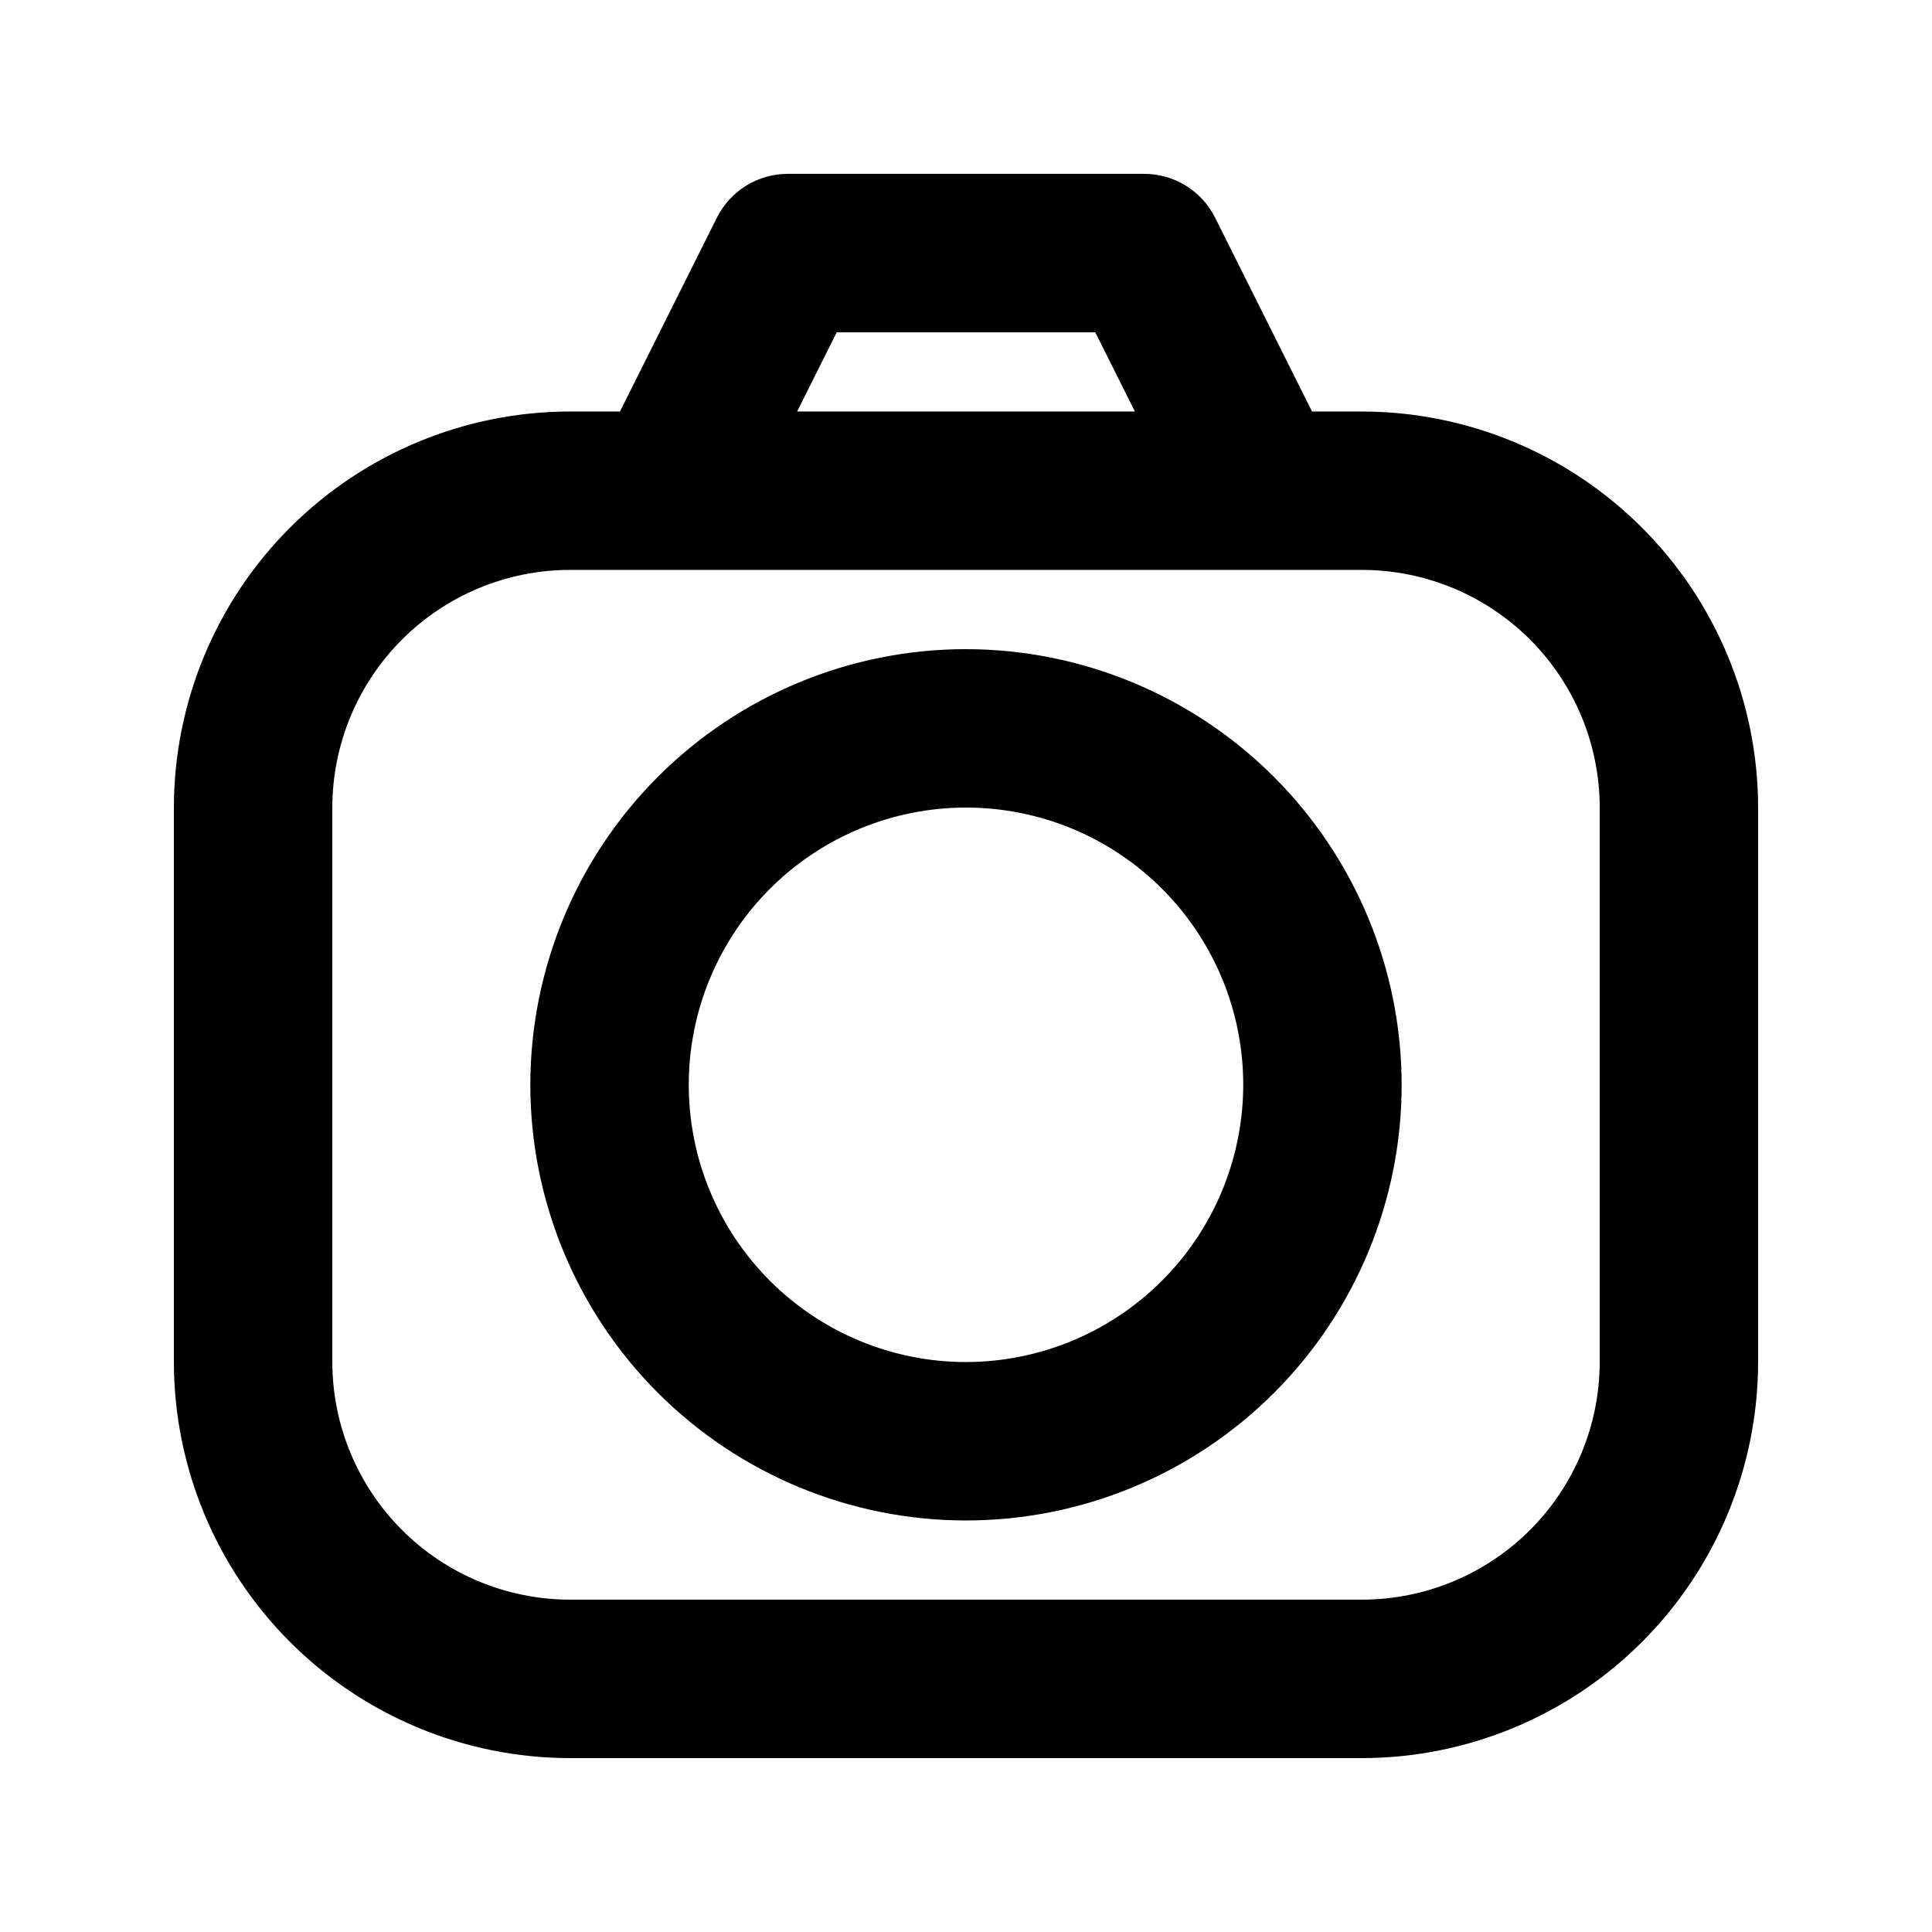
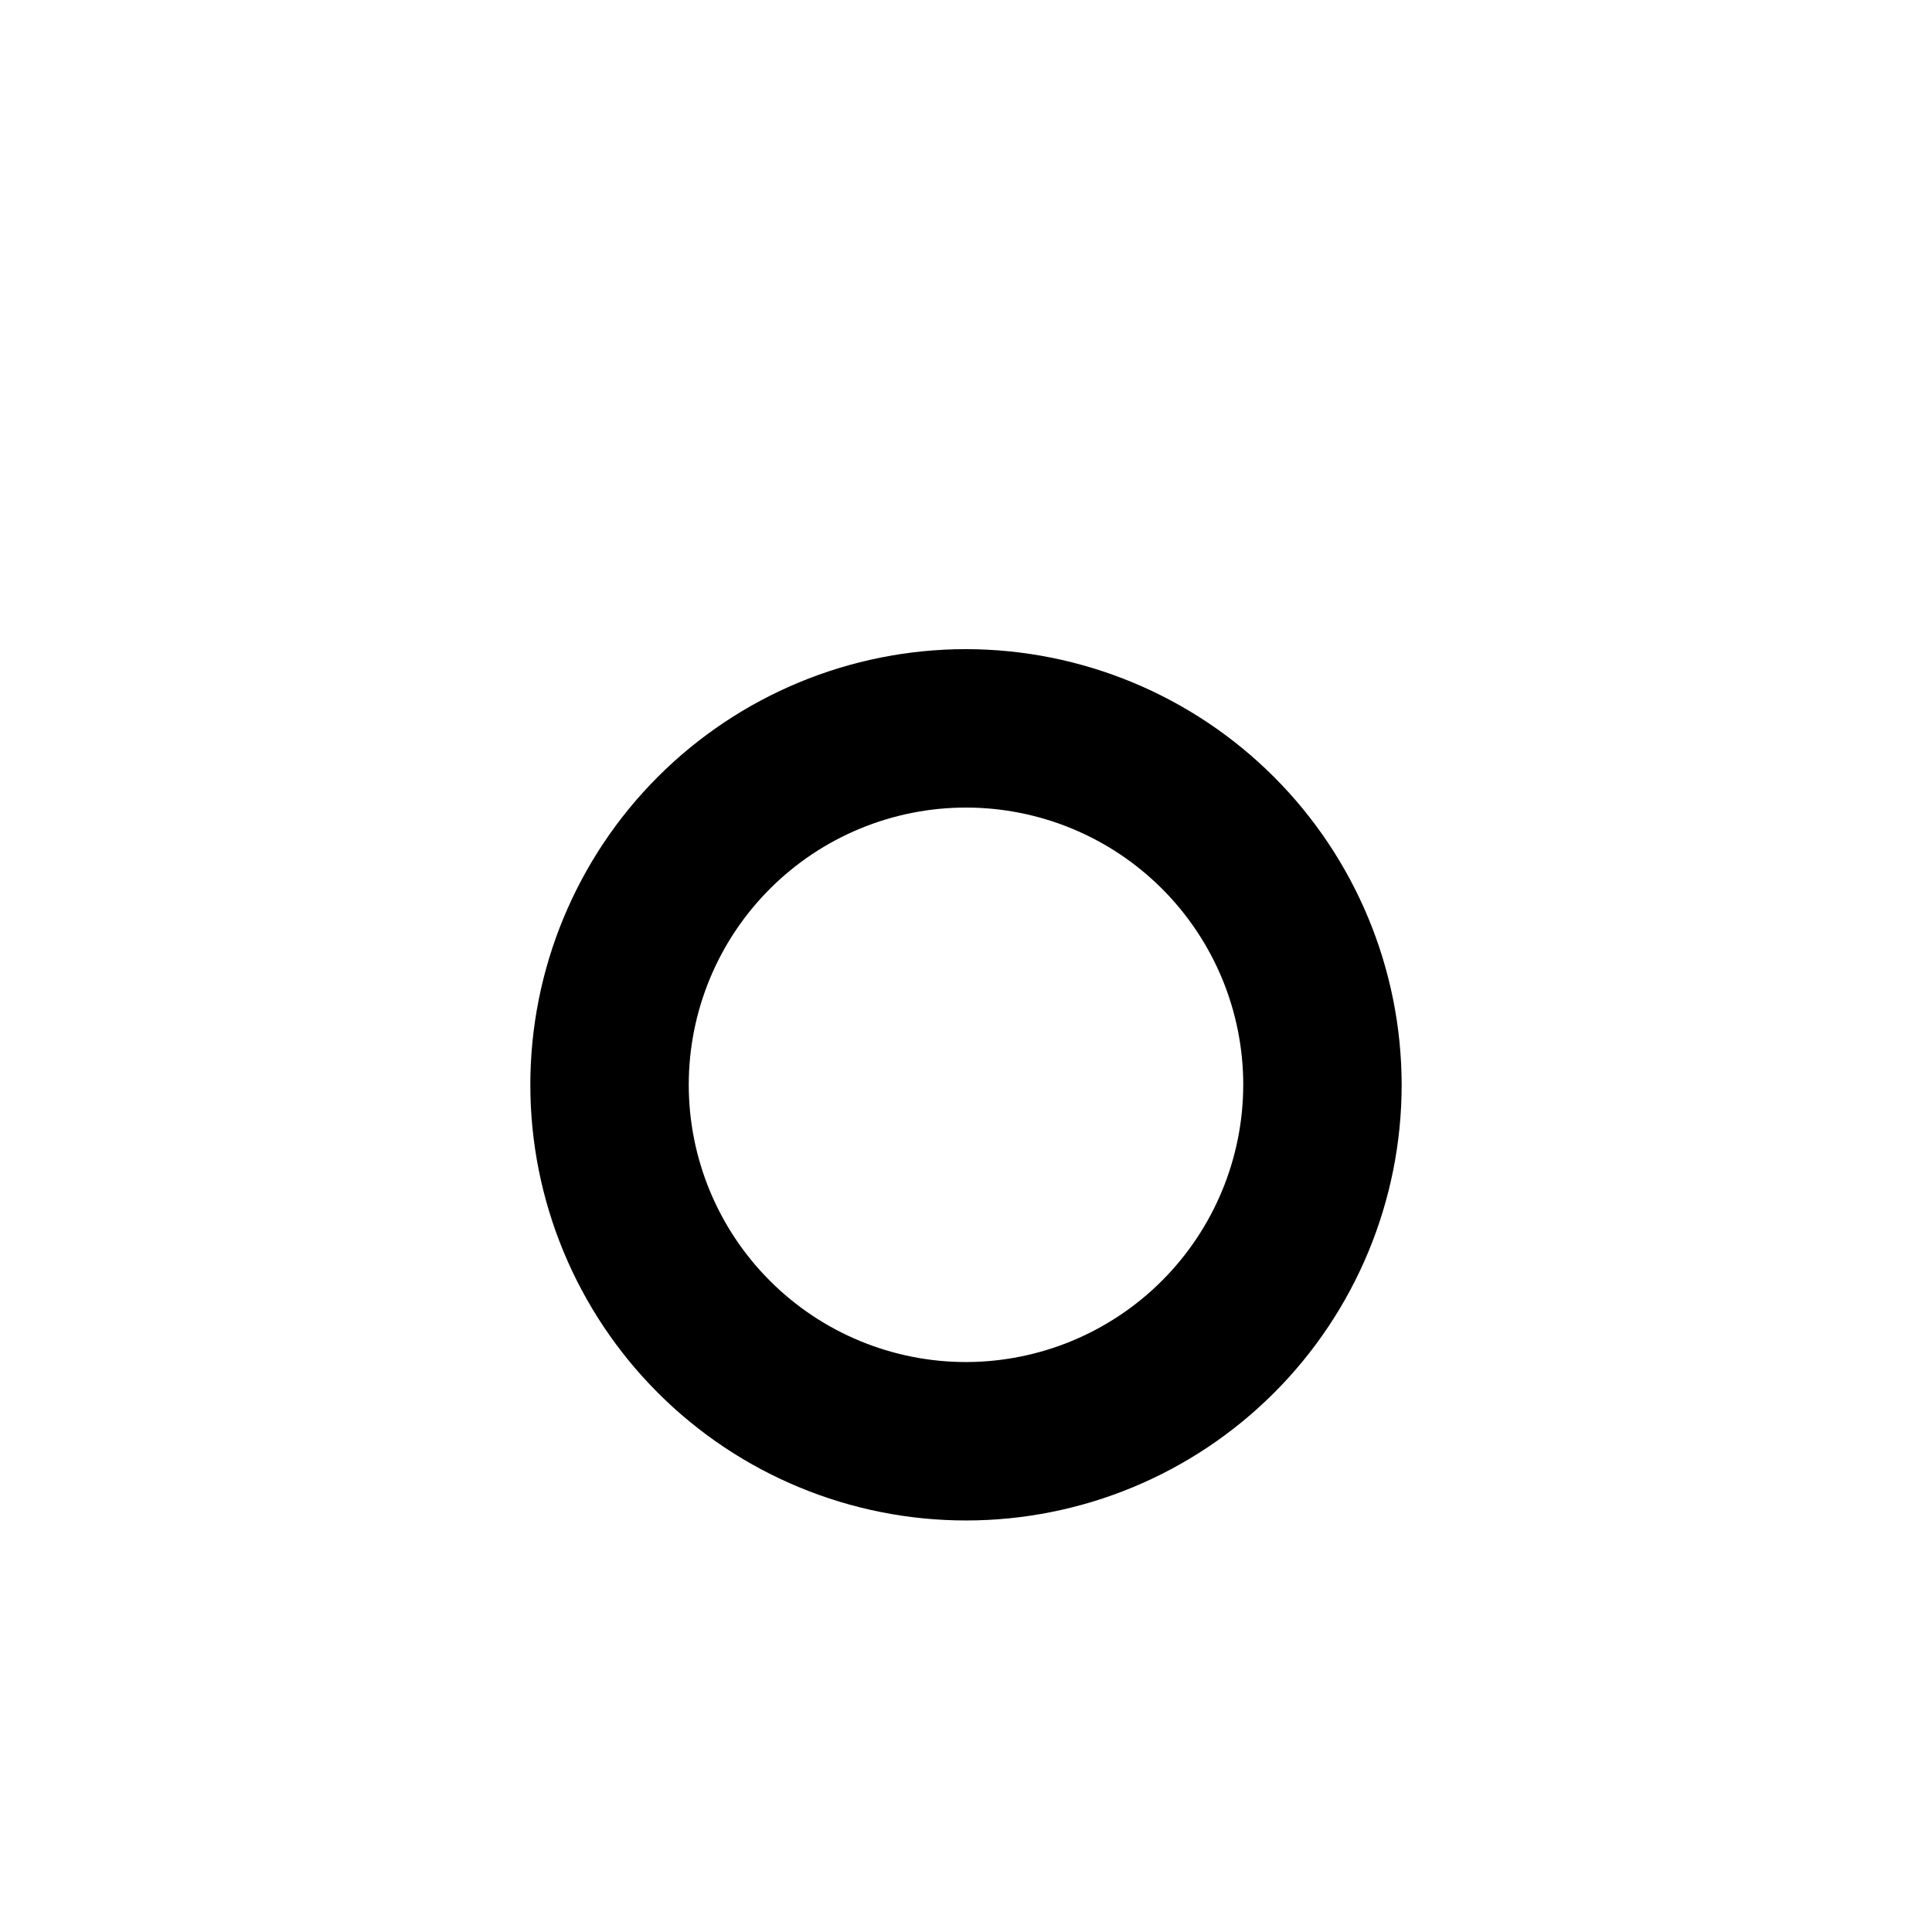
<svg xmlns="http://www.w3.org/2000/svg" fill="#000000" width="800px" height="800px" version="1.1" viewBox="144 144 512 512">
  <g>
-     <path d="m504.96 253.05h-13.262l-25.688-51.375c-1.742-3.484-4.426-6.418-7.742-8.469-3.316-2.047-7.137-3.133-11.035-3.133h-94.465c-3.898 0-7.719 1.086-11.035 3.133-3.316 2.051-5.996 4.984-7.742 8.469l-25.688 51.375h-13.262c-27.828 0.031-54.508 11.102-74.184 30.777s-30.746 46.355-30.777 74.184v146.95-0.004c0.031 27.828 11.102 54.508 30.777 74.184s46.355 30.746 74.184 30.777h209.92c27.828-0.031 54.508-11.102 74.184-30.777s30.746-46.355 30.777-74.184v-146.94c-0.031-27.828-11.102-54.508-30.777-74.184s-46.355-30.746-74.184-30.777zm-139.21-20.992h68.508l10.496 20.992h-89.5zm202.19 272.89c-0.016 16.699-6.656 32.707-18.465 44.512-11.805 11.809-27.812 18.449-44.512 18.465h-209.92c-16.699-0.016-32.707-6.656-44.512-18.465-11.805-11.805-18.445-27.812-18.465-44.512v-146.94c0.02-16.699 6.66-32.707 18.465-44.512 11.805-11.805 27.812-18.449 44.512-18.465h209.92c16.699 0.016 32.707 6.66 44.512 18.465 11.809 11.805 18.449 27.812 18.465 44.512z" />
    <path d="m400 316.03c-30.621 0-59.988 12.164-81.641 33.816s-33.816 51.02-33.816 81.641c0 30.621 12.164 59.984 33.816 81.637s51.02 33.816 81.641 33.816 59.984-12.164 81.637-33.816c21.652-21.652 33.816-51.016 33.816-81.637-0.031-30.613-12.207-59.957-33.852-81.605-21.645-21.645-50.992-33.816-81.602-33.852zm0 188.93v-0.004c-19.488 0-38.176-7.738-51.953-21.52-13.781-13.777-21.52-32.465-21.52-51.949 0-19.488 7.738-38.176 21.52-51.953 13.777-13.781 32.465-21.52 51.953-21.52 19.484 0 38.172 7.738 51.953 21.52 13.777 13.777 21.52 32.465 21.52 51.953-0.023 19.477-7.773 38.152-21.547 51.926-13.773 13.773-32.449 21.52-51.926 21.543z" />
  </g>
</svg>